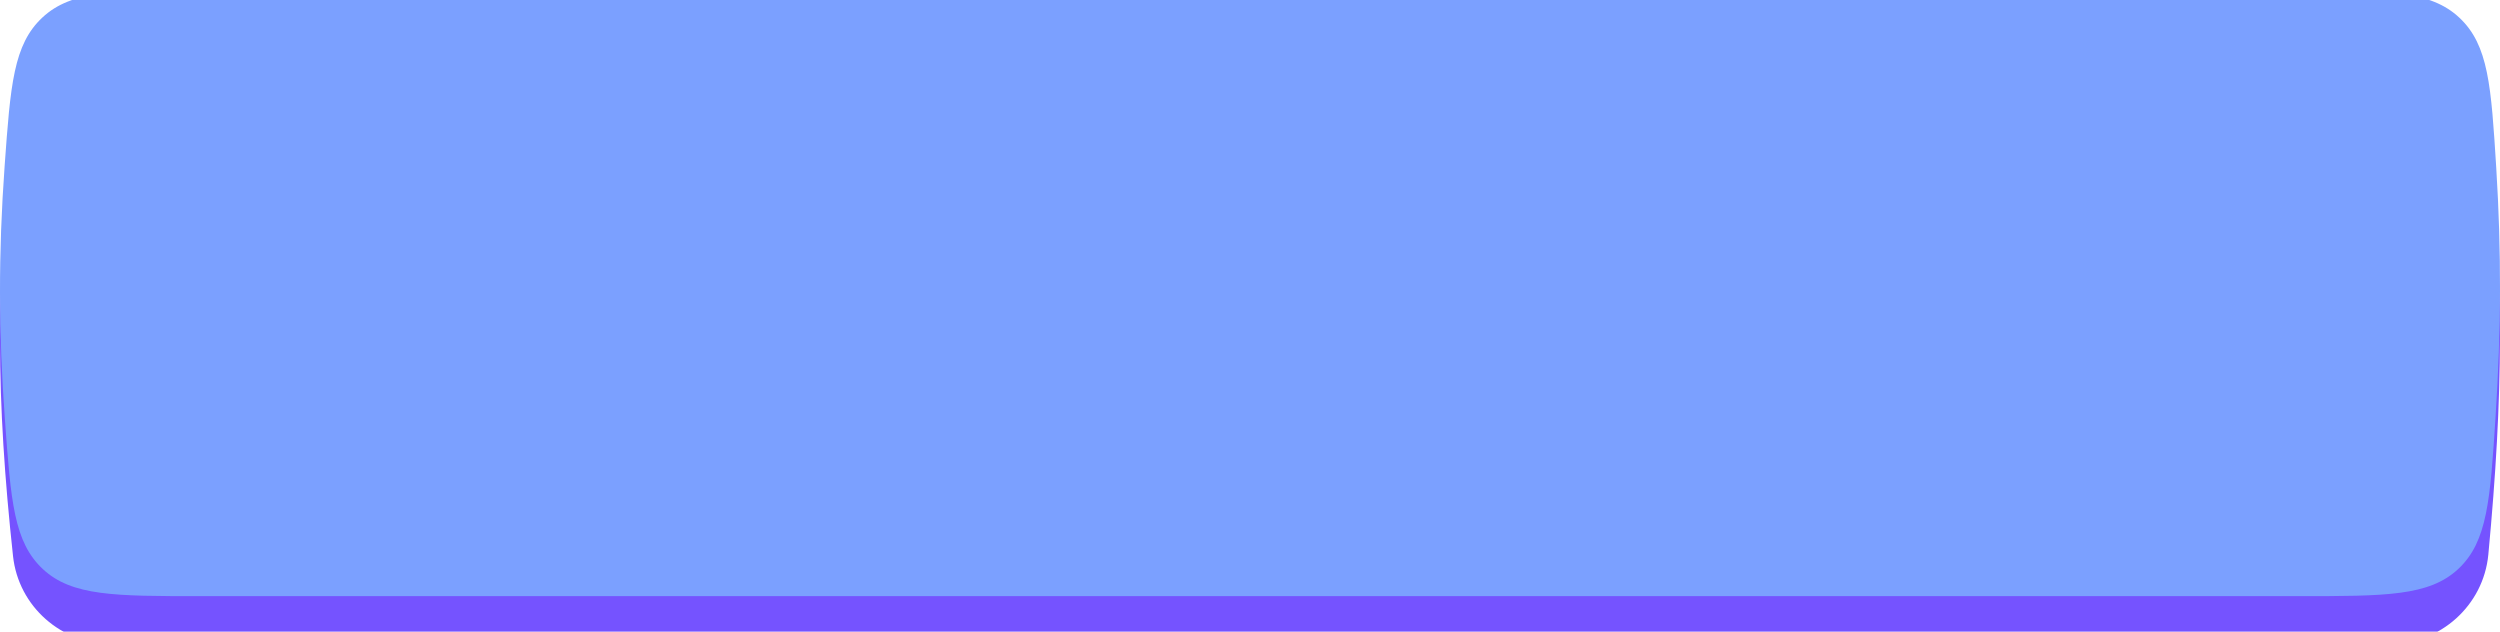
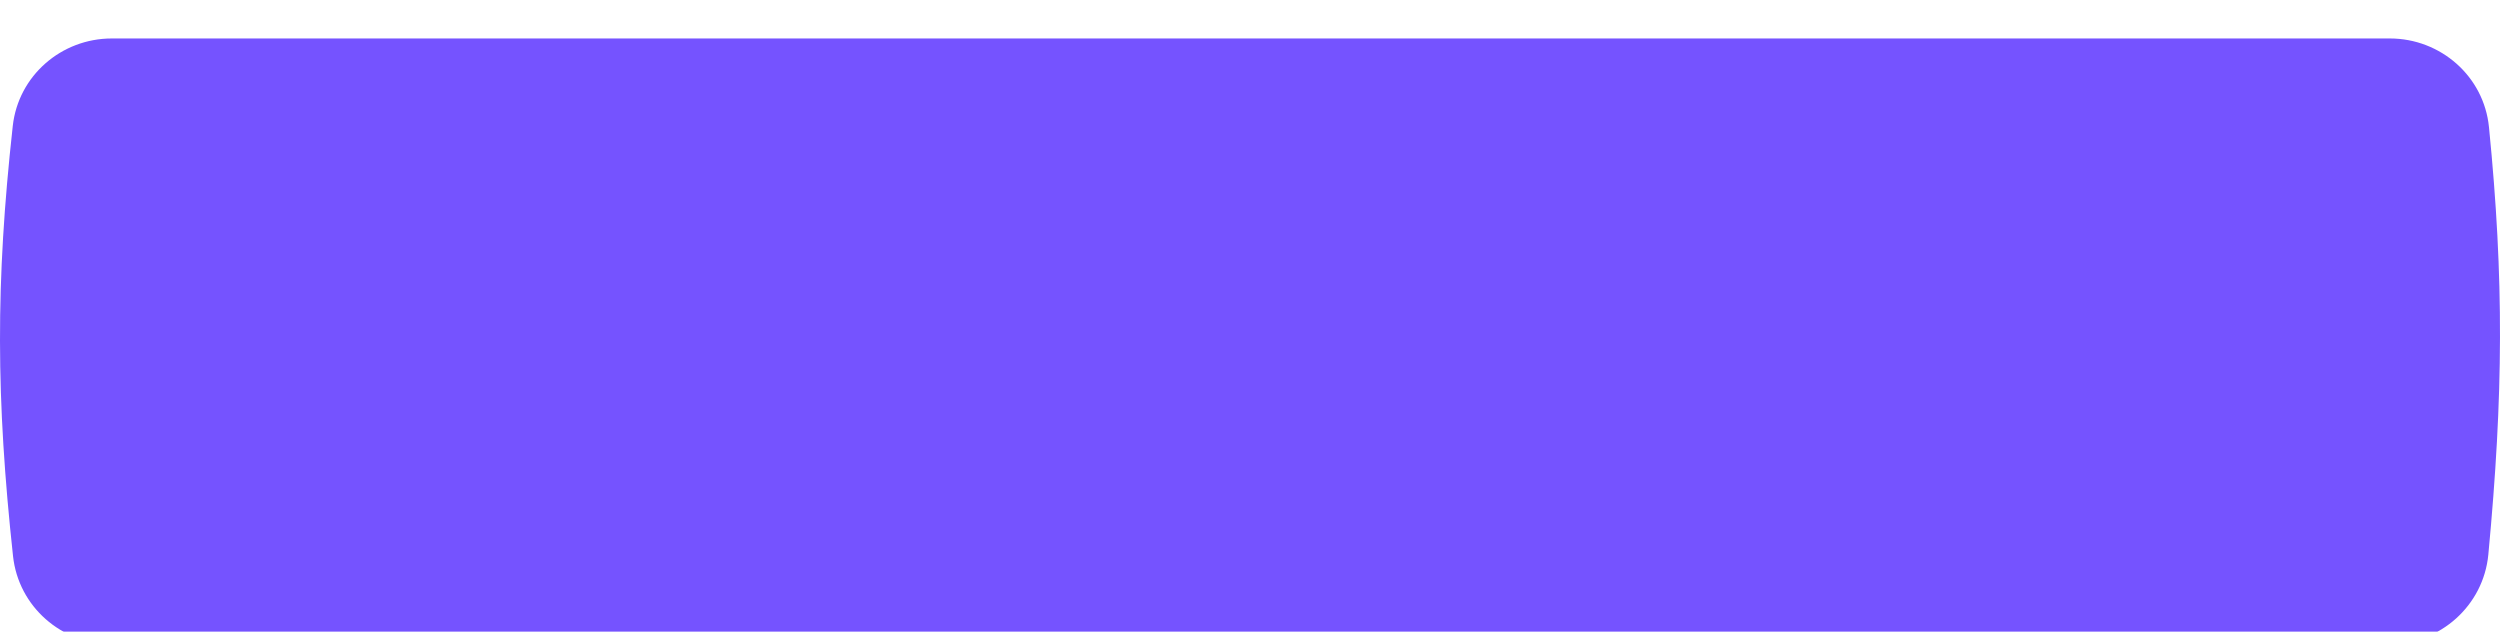
<svg xmlns="http://www.w3.org/2000/svg" width="277" height="70" viewBox="0 0 277 70" fill="none">
  <g filter="url(#filter0_i_1_1154)">
    <path d="M1.414 11.829C2.027 6.267 6.79 2.131 12.386 2.131H264.79C270.433 2.131 275.22 6.336 275.778 11.952C277.455 28.814 277.381 41.575 275.708 59.307C275.173 64.974 270.367 69.25 264.675 69.25H12.44C6.82 69.25 2.048 65.08 1.444 59.493C-0.442 42.062 -0.51 29.271 1.414 11.829Z" fill="#7553FF" />
  </g>
  <g filter="url(#filter1_ii_1_1154)">
-     <path d="M0.515 19.426C1.162 10.47 1.486 5.993 4.706 2.996C7.927 0 12.67 0 22.156 0H254.911C264.489 0 269.278 0 272.507 3.034C275.736 6.067 276.019 10.599 276.584 19.662C277.168 29.007 277.132 37.538 276.509 47.216C275.914 56.45 275.617 61.067 272.39 64.093C269.162 67.119 264.335 67.119 254.682 67.119H22.263C12.739 67.119 7.976 67.119 4.756 64.126C1.536 61.133 1.206 56.616 0.546 47.582C-0.165 37.85 -0.188 29.166 0.515 19.426Z" fill="#7BA0FF" />
-   </g>
+     </g>
  <defs>
    <filter id="filter0_i_1_1154" x="0" y="2.131" width="277" height="69.25" filterUnits="userSpaceOnUse" color-interpolation-filters="sRGB">
      <feFlood flood-opacity="0" result="BackgroundImageFix" />
      <feBlend mode="normal" in="SourceGraphic" in2="BackgroundImageFix" result="shape" />
      <feColorMatrix in="SourceAlpha" type="matrix" values="0 0 0 0 0 0 0 0 0 0 0 0 0 0 0 0 0 0 127 0" result="hardAlpha" />
      <feOffset dy="2.131" />
      <feGaussianBlur stdDeviation="6.392" />
      <feComposite in2="hardAlpha" operator="arithmetic" k2="-1" k3="1" />
      <feColorMatrix type="matrix" values="0 0 0 0 1 0 0 0 0 1 0 0 0 0 1 0 0 0 1 0" />
      <feBlend mode="normal" in2="shape" result="effect1_innerShadow_1_1154" />
    </filter>
    <filter id="filter1_ii_1_1154" x="0" y="-3.196" width="277" height="72.446" filterUnits="userSpaceOnUse" color-interpolation-filters="sRGB">
      <feFlood flood-opacity="0" result="BackgroundImageFix" />
      <feBlend mode="normal" in="SourceGraphic" in2="BackgroundImageFix" result="shape" />
      <feColorMatrix in="SourceAlpha" type="matrix" values="0 0 0 0 0 0 0 0 0 0 0 0 0 0 0 0 0 0 127 0" result="hardAlpha" />
      <feOffset dy="2.131" />
      <feGaussianBlur stdDeviation="6.392" />
      <feComposite in2="hardAlpha" operator="arithmetic" k2="-1" k3="1" />
      <feColorMatrix type="matrix" values="0 0 0 0 1 0 0 0 0 1 0 0 0 0 1 0 0 0 0.3 0" />
      <feBlend mode="normal" in2="shape" result="effect1_innerShadow_1_1154" />
      <feColorMatrix in="SourceAlpha" type="matrix" values="0 0 0 0 0 0 0 0 0 0 0 0 0 0 0 0 0 0 127 0" result="hardAlpha" />
      <feOffset dy="-3.196" />
      <feGaussianBlur stdDeviation="3.729" />
      <feComposite in2="hardAlpha" operator="arithmetic" k2="-1" k3="1" />
      <feColorMatrix type="matrix" values="0 0 0 0 1 0 0 0 0 1 0 0 0 0 1 0 0 0 0.21 0" />
      <feBlend mode="normal" in2="effect1_innerShadow_1_1154" result="effect2_innerShadow_1_1154" />
    </filter>
  </defs>
</svg>